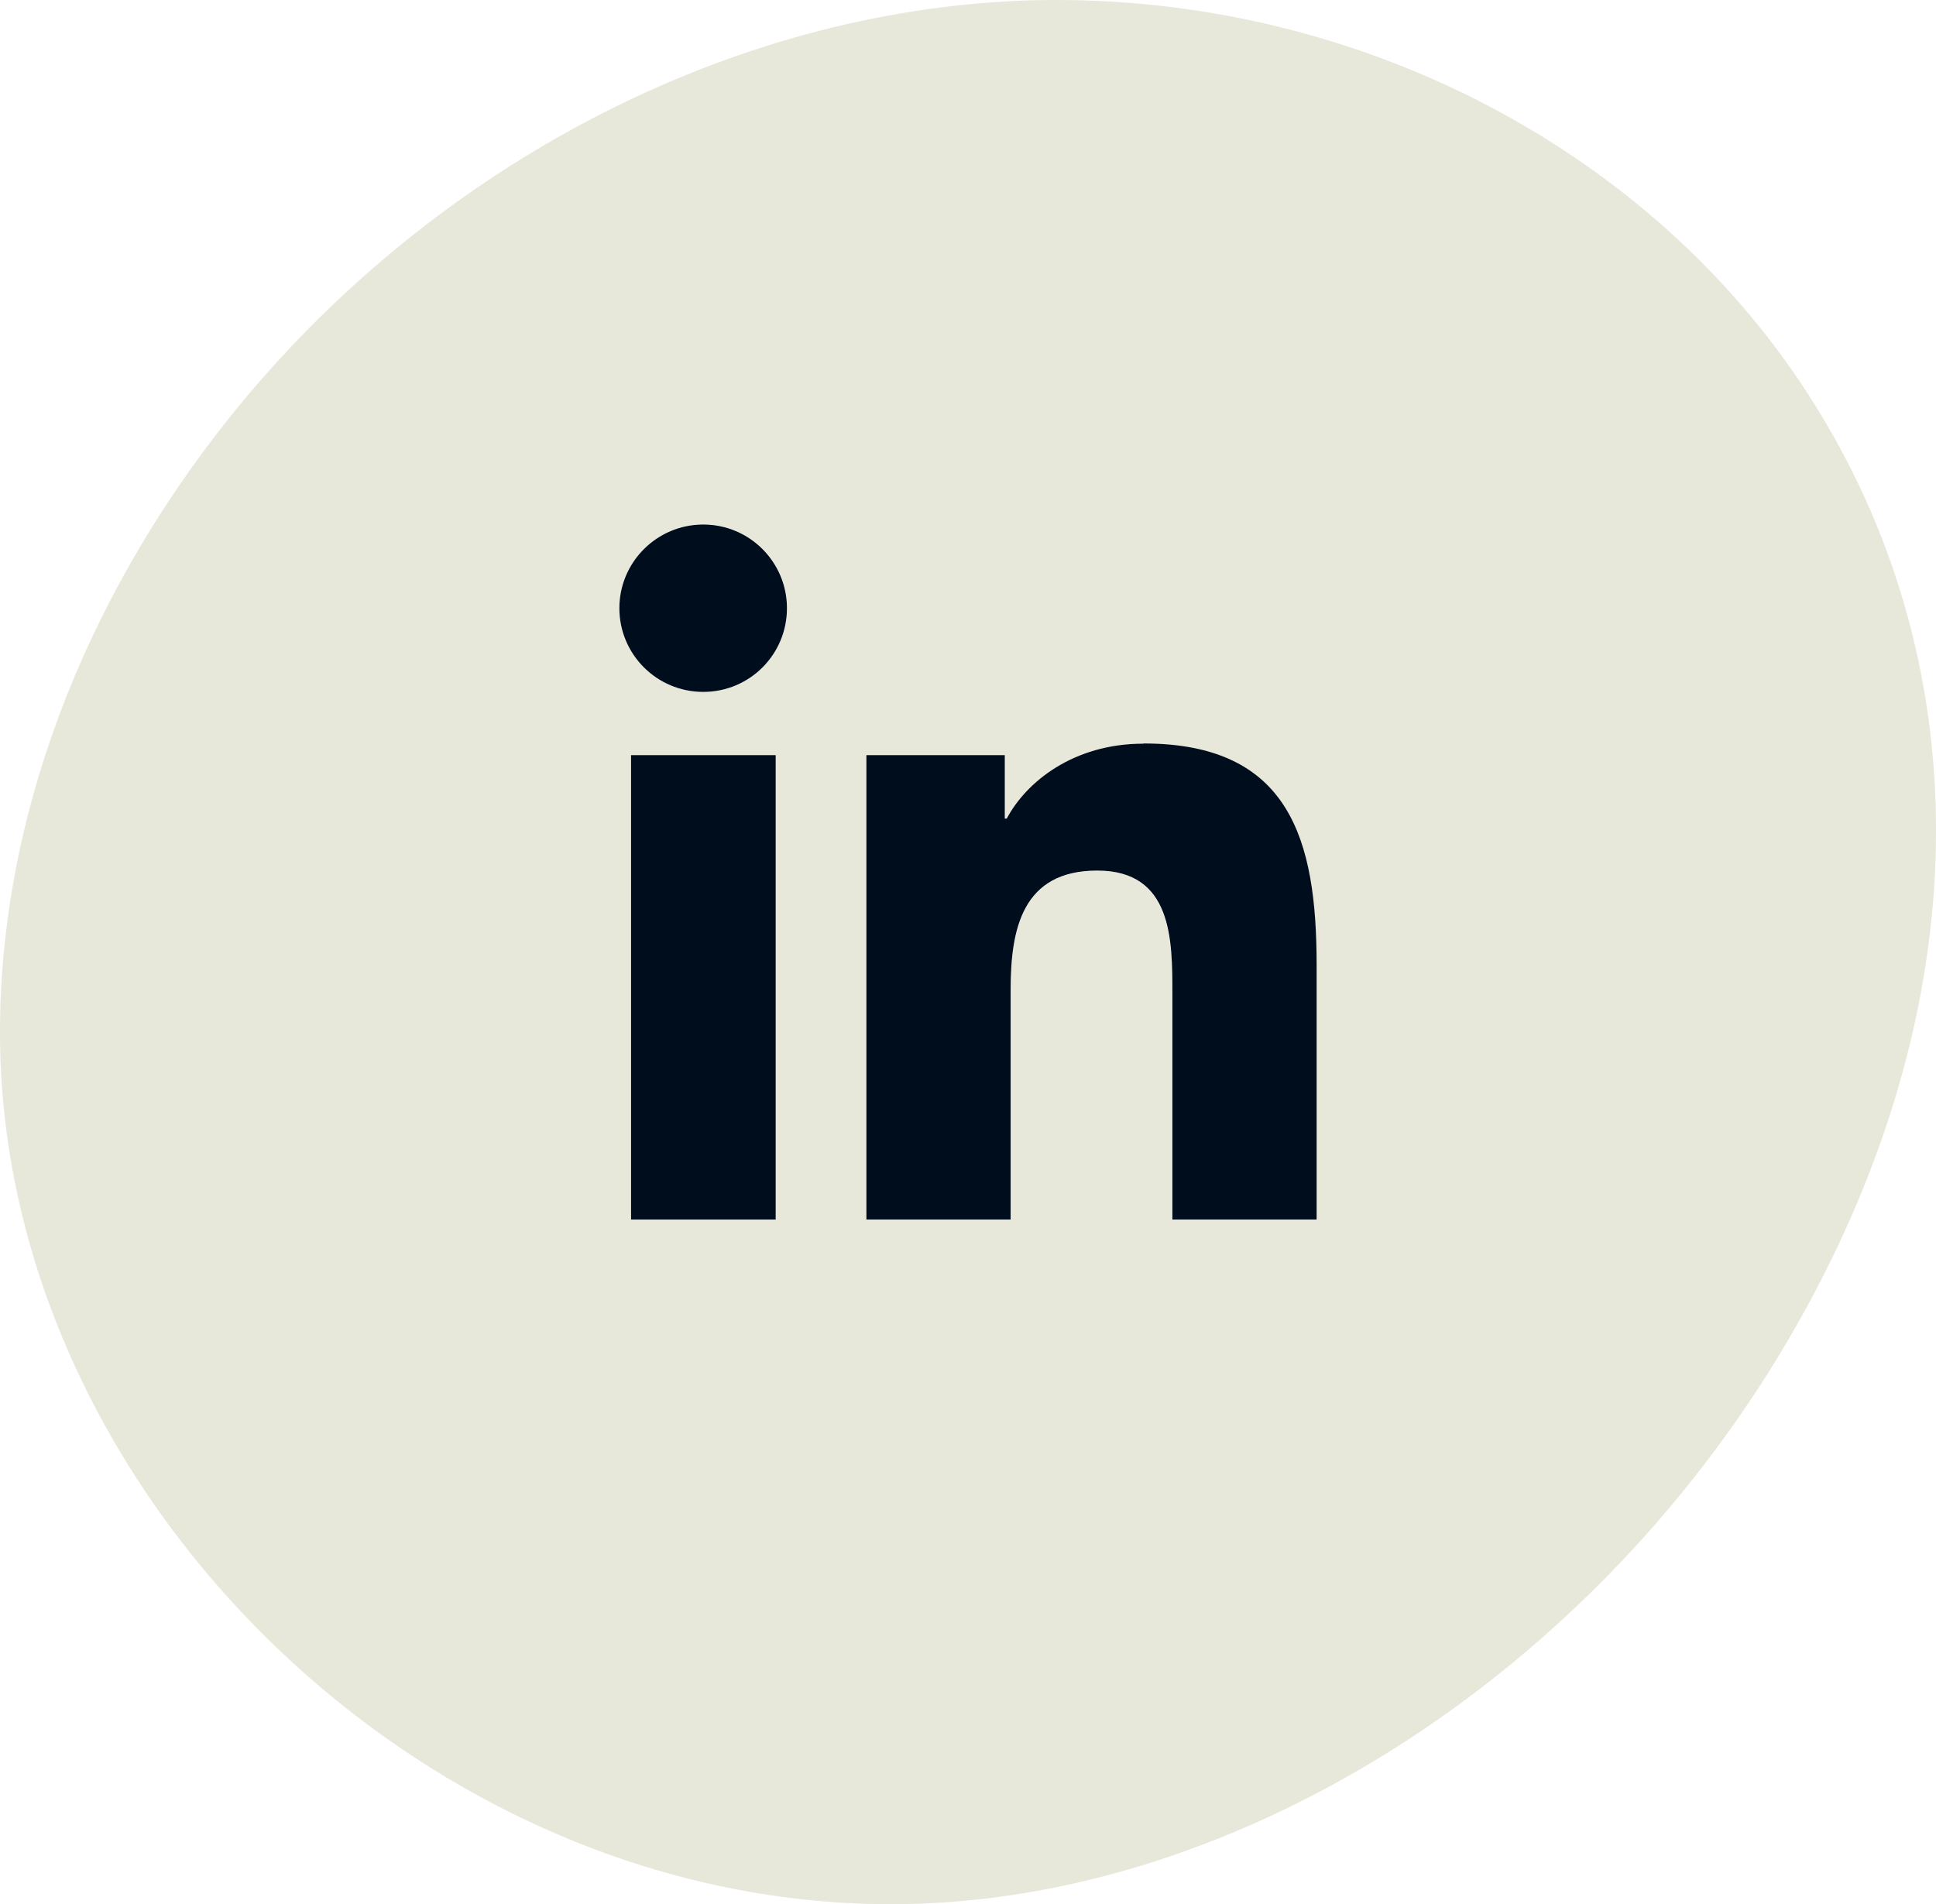
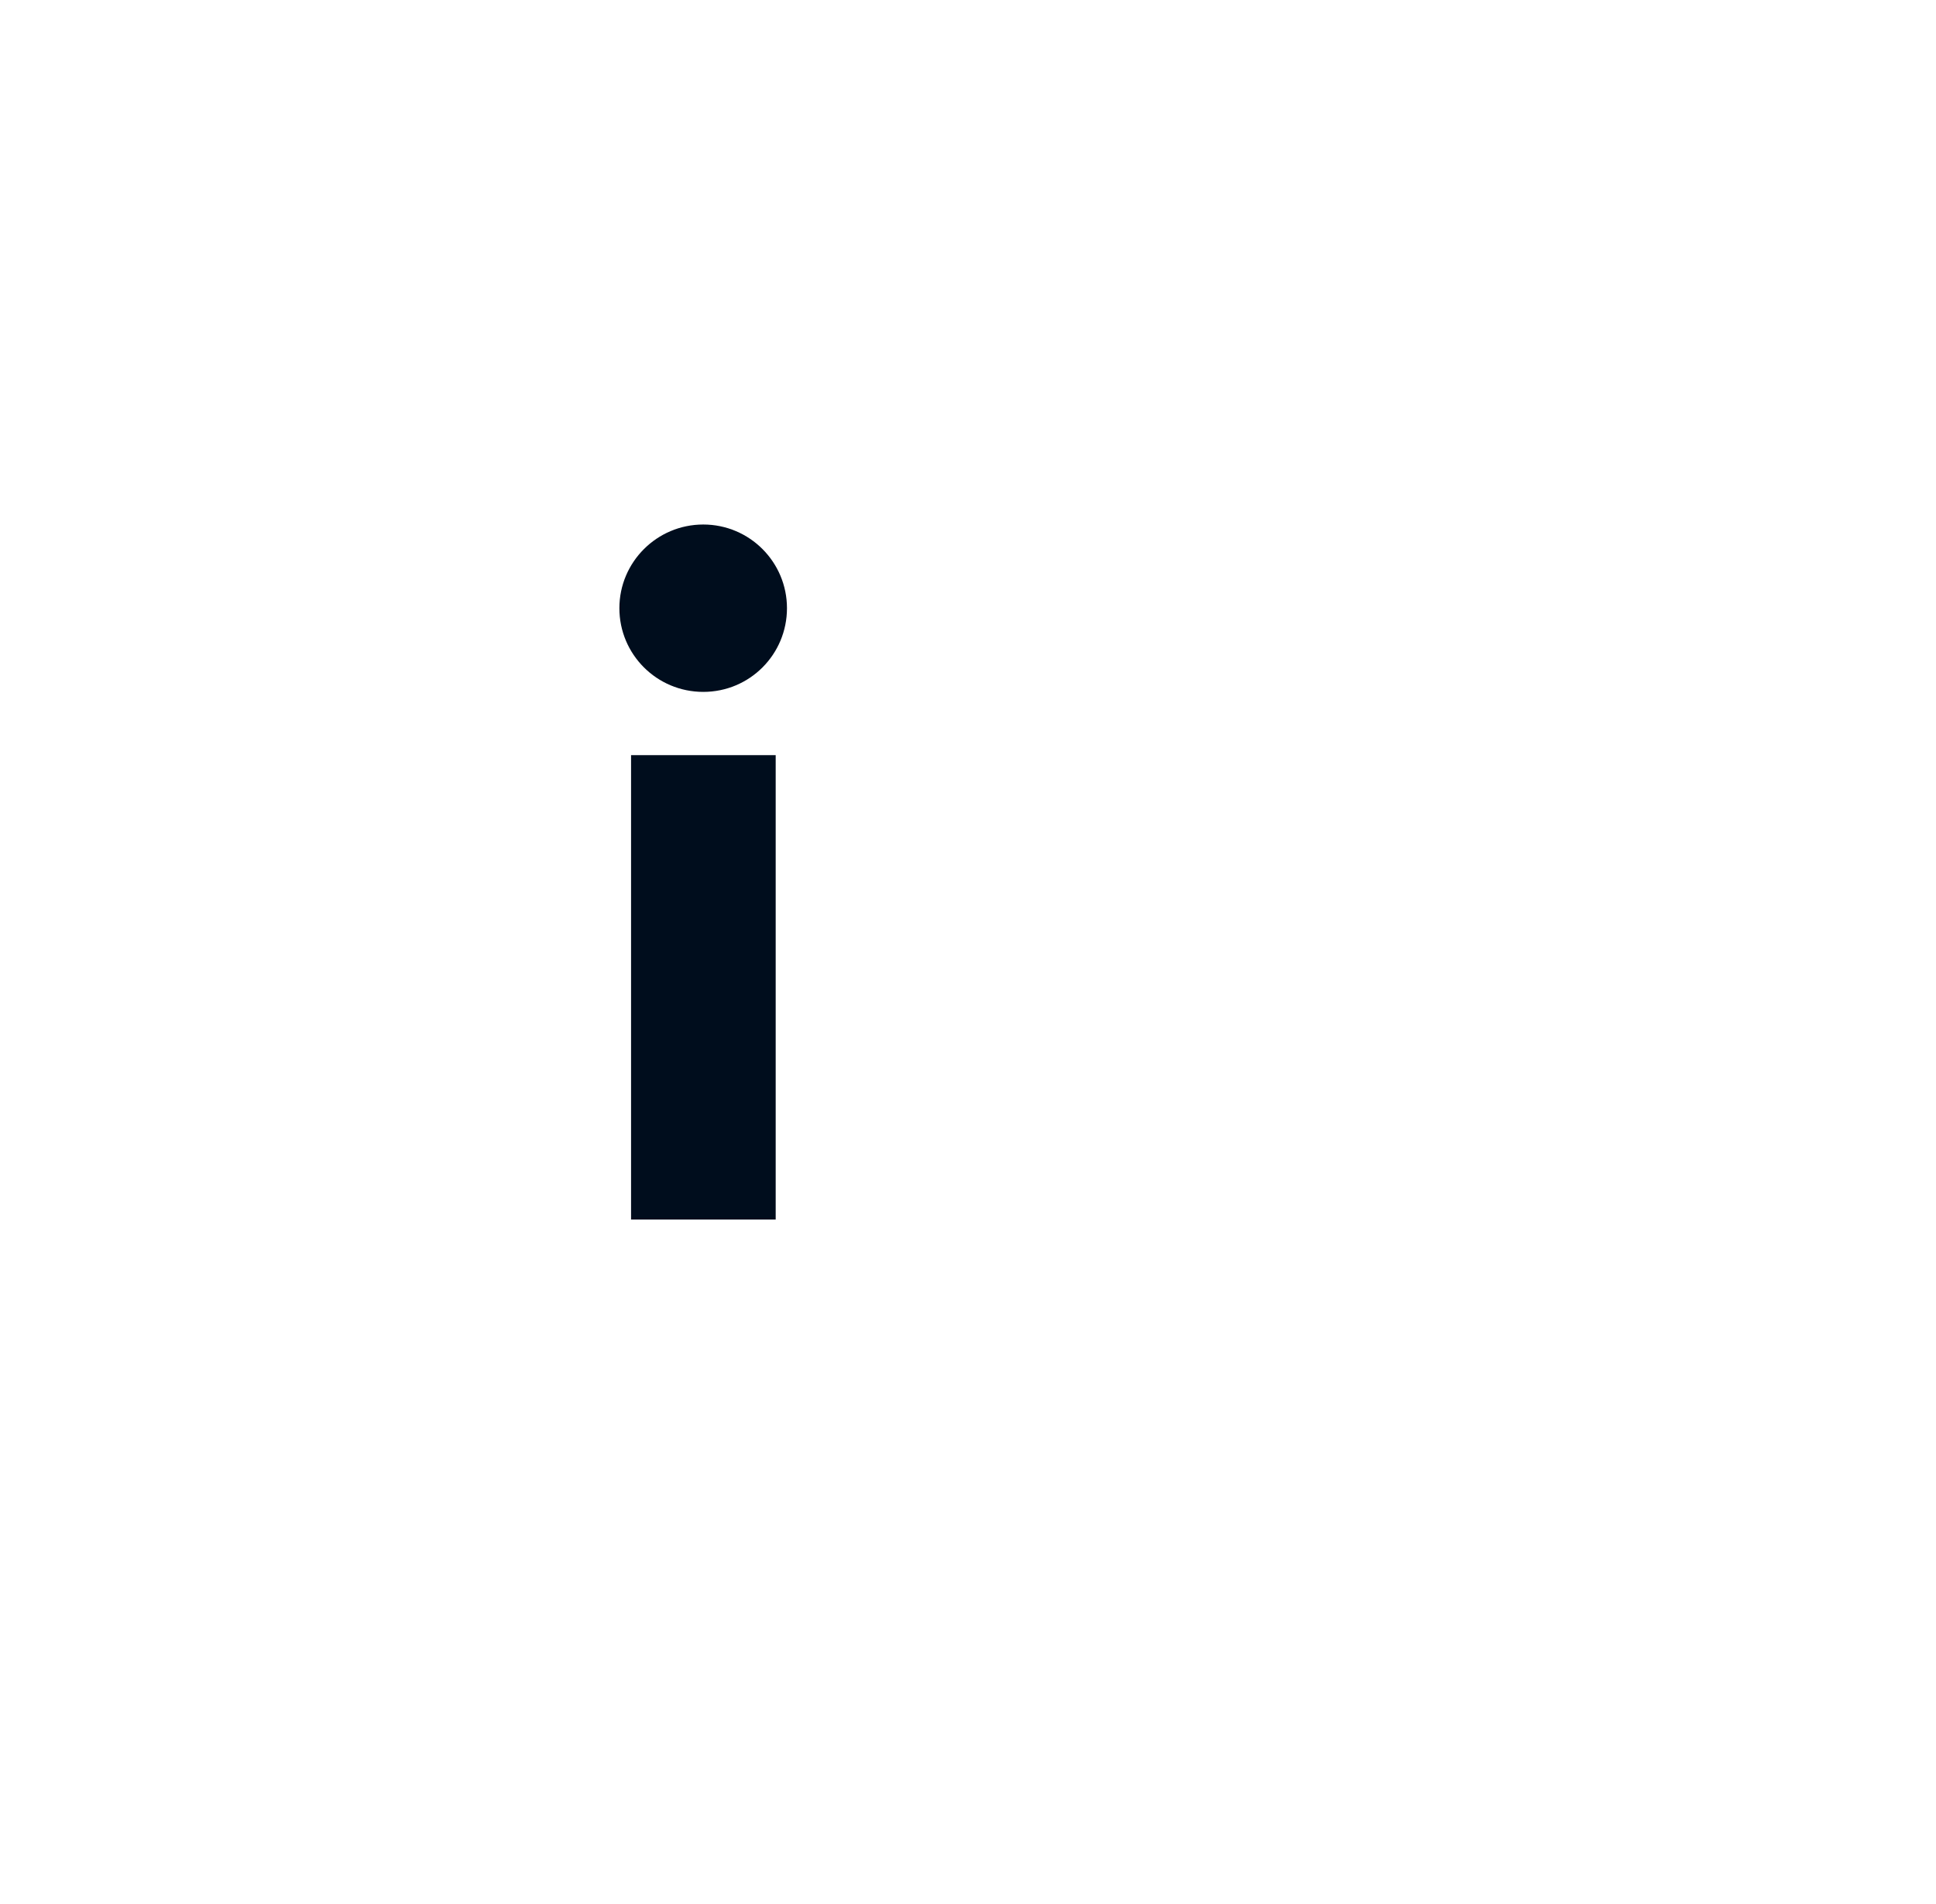
<svg xmlns="http://www.w3.org/2000/svg" id="Calque_2" data-name="Calque 2" viewBox="0 0 99.46 97.84">
  <defs>
    <style>
      .cls-1 {
        fill: #e7e7da;
      }

      .cls-1, .cls-2 {
        stroke-width: 0px;
      }

      .cls-2 {
        fill: #000d1d;
      }
    </style>
  </defs>
  <g id="Calque_1-2" data-name="Calque 1">
    <g>
-       <path class="cls-1" d="m54.27,0c-.83,0-1.68.02-2.51.07-14.97.82-29.9,8.8-39.95,21.36C4.18,30.97-.02,42.22,0,53.1c.03,23.09,20.83,43.99,44.5,44.72.42.01.85.02,1.27.02,18.13,0,37.03-12.32,47.04-30.66,8.83-16.18,8.87-33.27.11-46.88C84.86,7.78,70.05,0,54.27,0Zm-14.42,62.66h-7.43v-23.86h7.43v23.86Zm-3.71-27.12c-2.38,0-4.31-1.93-4.31-4.3s1.92-4.3,4.31-4.3,4.3,1.93,4.3,4.3-1.92,4.3-4.3,4.3Zm31.5,27.12h-7.41v-11.6c0-2.77-.05-6.33-3.86-6.33s-4.45,3.01-4.45,6.13v11.8h-7.41v-23.86h7.11v3.26h.1c.99-1.88,3.41-3.85,7.02-3.85,7.51,0,8.89,4.94,8.89,11.37v13.09Z" />
      <rect class="cls-2" x="32.42" y="38.8" width="7.43" height="23.86" />
      <path class="cls-2" d="m36.13,26.95c-2.38,0-4.31,1.93-4.31,4.3s1.92,4.3,4.31,4.3,4.3-1.93,4.3-4.3-1.92-4.3-4.3-4.3Z" />
-       <path class="cls-2" d="m58.74,38.21c-3.61,0-6.03,1.98-7.02,3.85h-.1v-3.26h-7.11v23.86h7.41v-11.8c0-3.11.59-6.13,4.45-6.13s3.86,3.56,3.86,6.33v11.6h7.41v-13.09c0-6.43-1.38-11.37-8.89-11.37Z" />
    </g>
  </g>
</svg>